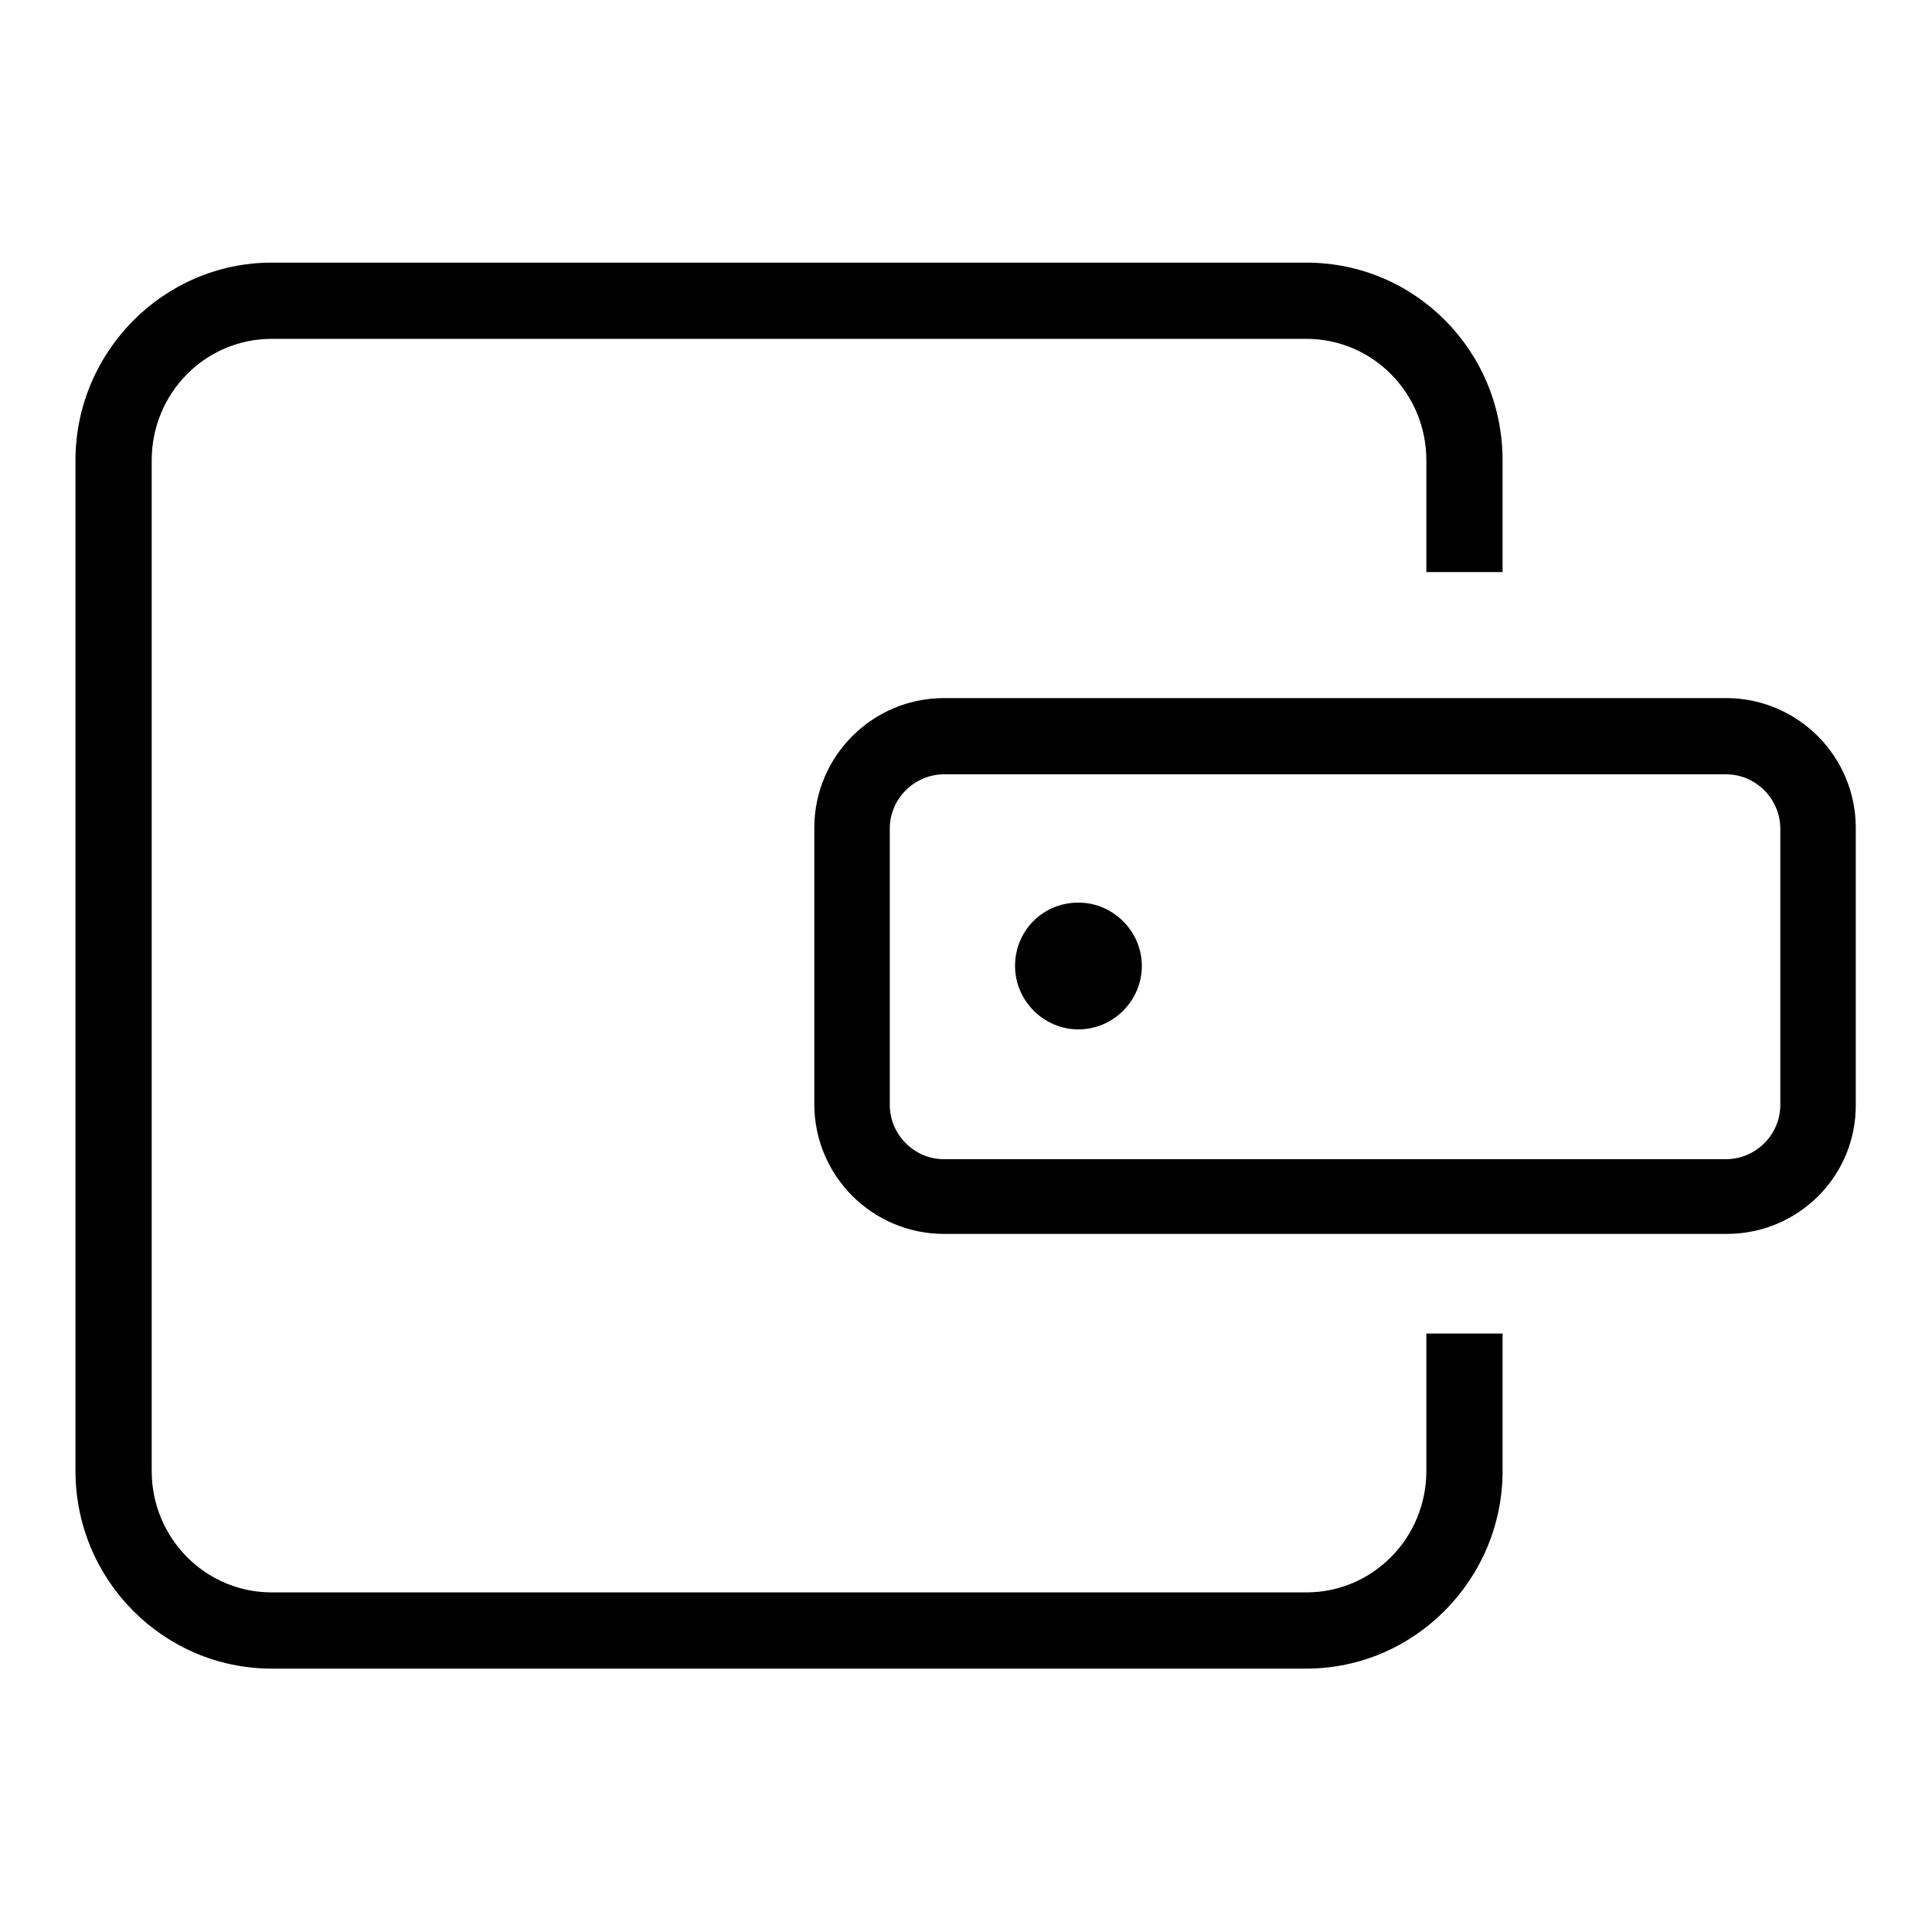
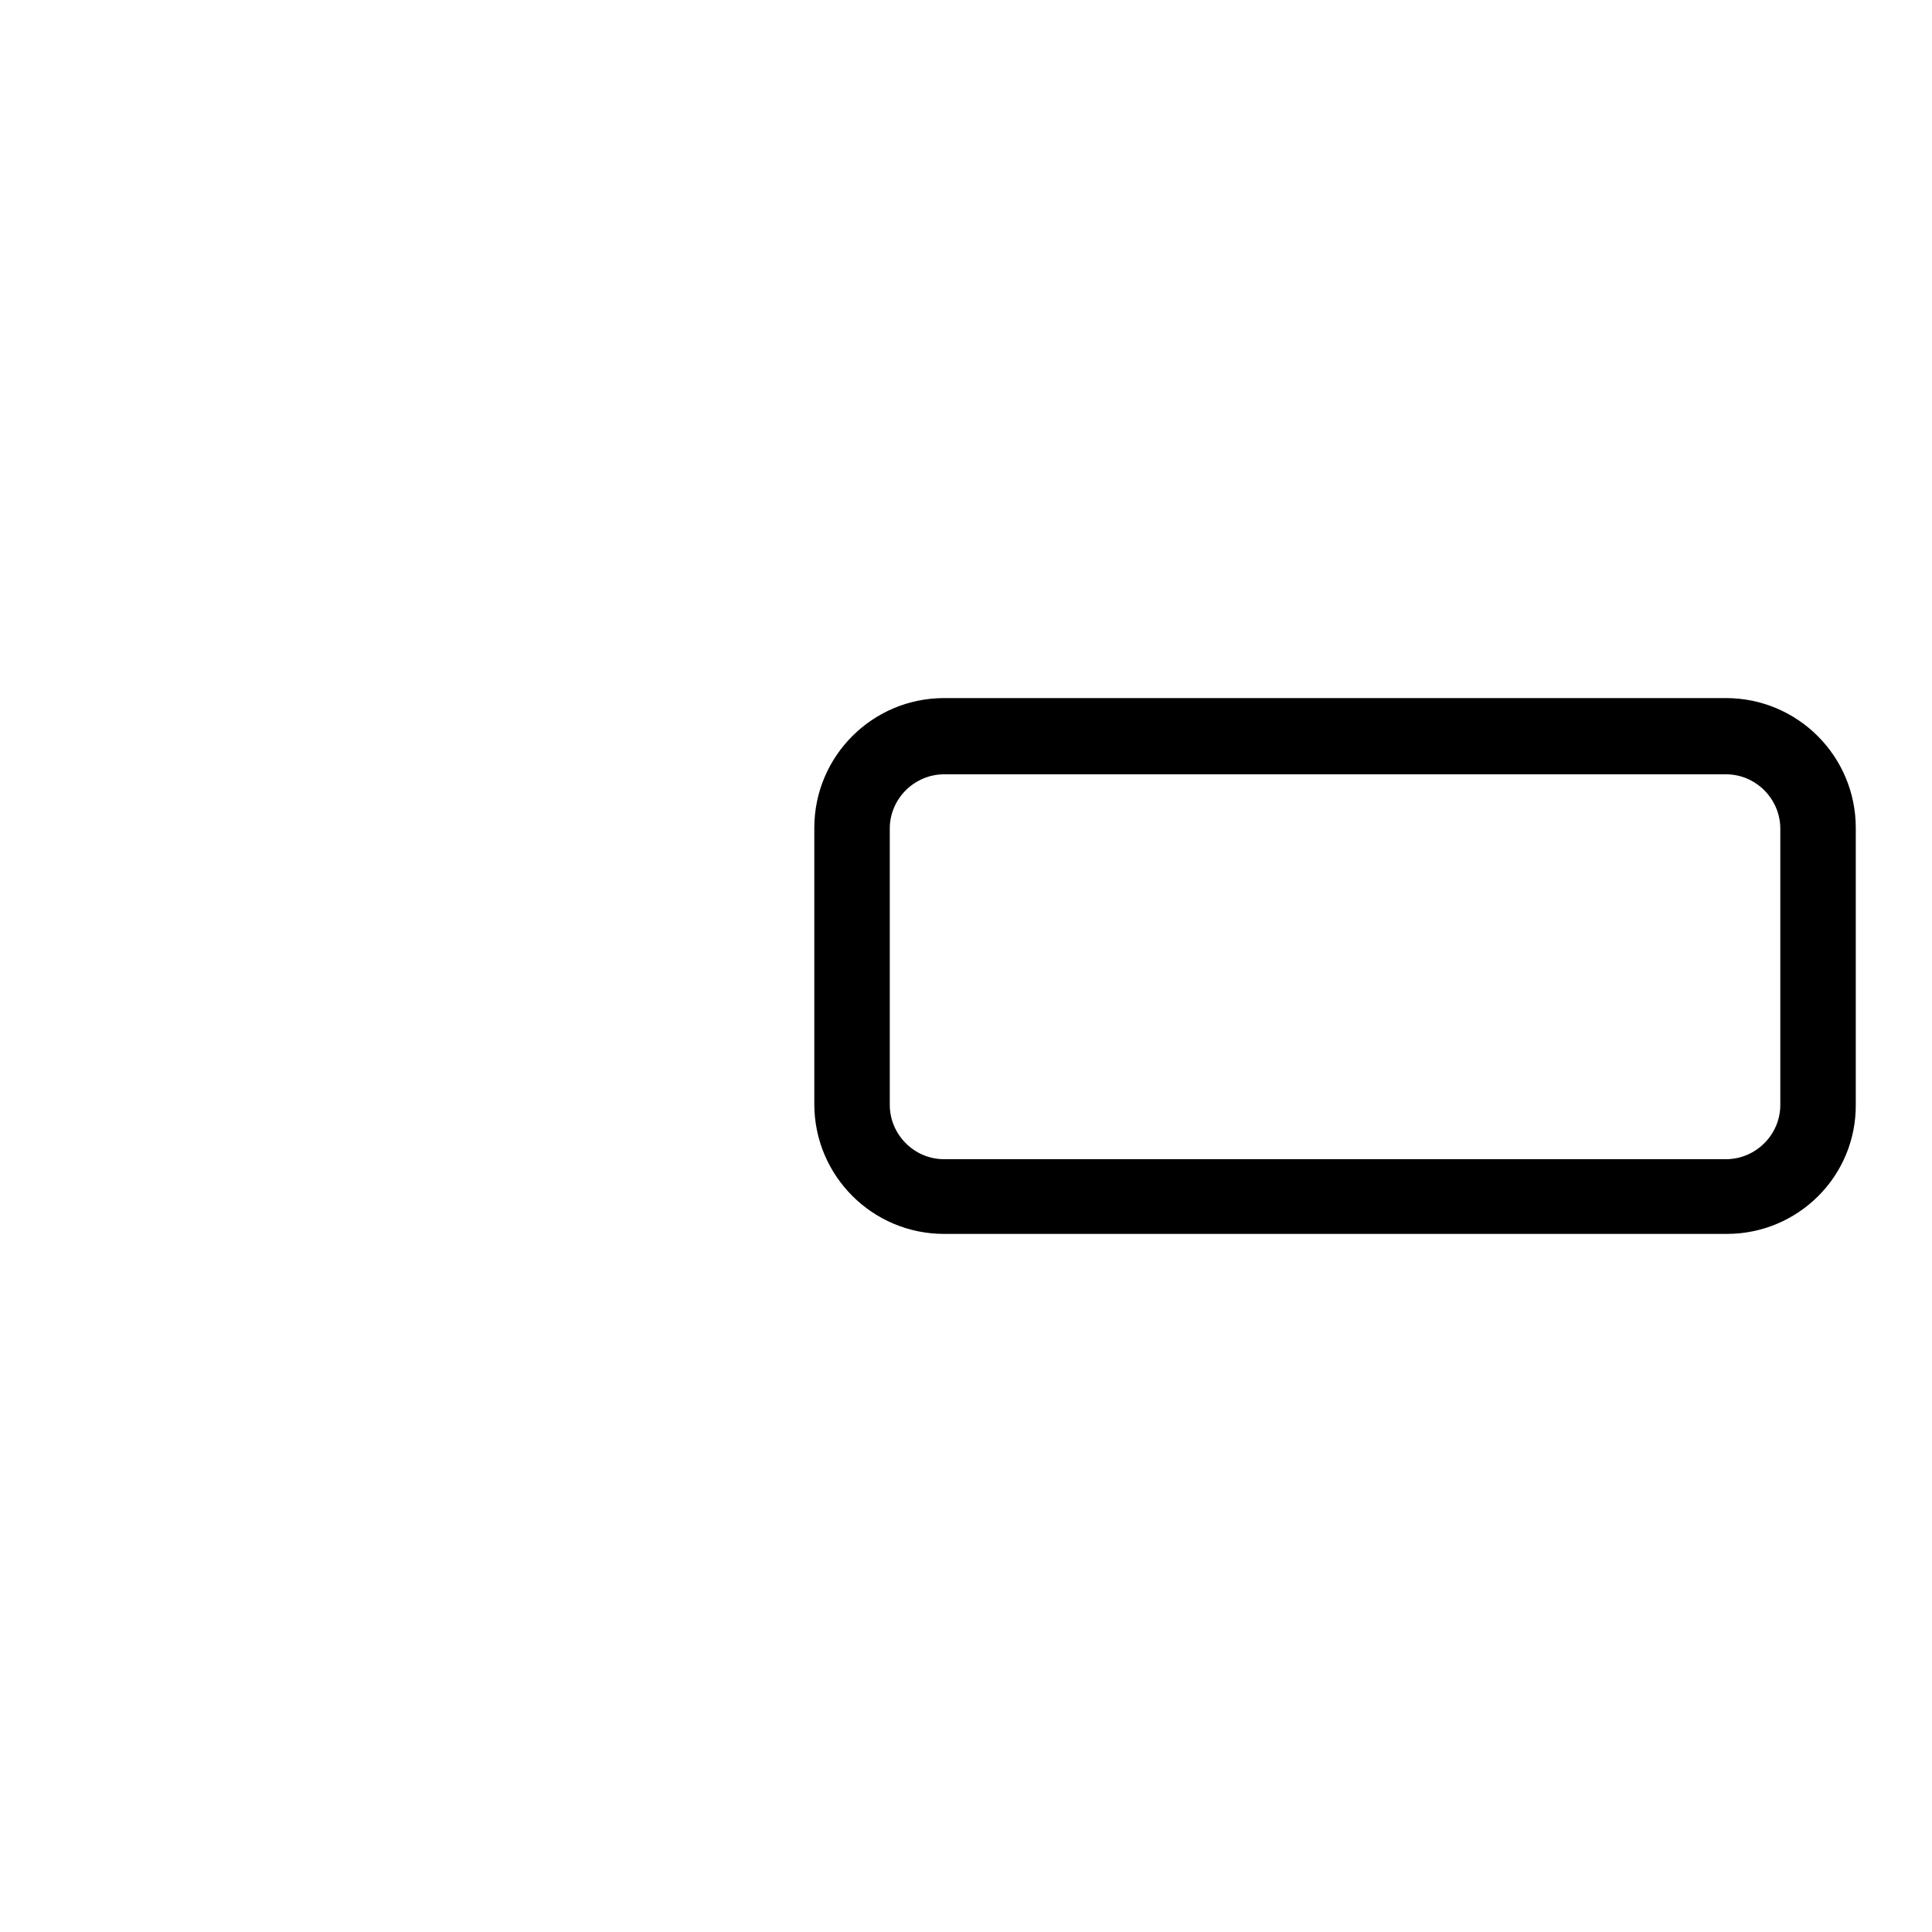
<svg xmlns="http://www.w3.org/2000/svg" version="1.1" x="0px" y="0px" viewBox="0 0 256 256" enable-background="new 0 0 256 256" xml:space="preserve">
  <g>
    <g>
      <path fill="#000000" d="M228.8,163.5H125.1c-9.5,0-17.2-7.7-17.2-17.2v-36.6c0-9.5,7.7-17.2,17.2-17.2h103.6c9.5,0,17.2,7.7,17.2,17.2v36.6C246,155.8,238.3,163.5,228.8,163.5z M125.1,102.6c-3.9,0-7.2,3.2-7.2,7.2v36.6c0,3.9,3.2,7.2,7.2,7.2h103.6c3.9,0,7.2-3.2,7.2-7.2v-36.6c0-3.9-3.2-7.2-7.2-7.2L125.1,102.6L125.1,102.6z" />
-       <path fill="#000000" d="M189,176.7v18.2c0,8.9-7.1,16.1-15.9,16.1H36c-8.8,0-15.9-7.2-15.9-16.1V61c0-8.9,7.1-16.1,15.9-16.1h137.1c8.8,0,15.9,7.2,15.9,16.1v14.8h10.1V61c0-14.5-11.6-26.2-26-26.2H36c-14.3,0-26,11.8-26,26.2v133.9c0,14.5,11.7,26.2,26,26.2h137.1c14.3,0,26-11.8,26-26.2v-18.2L189,176.7L189,176.7z" />
-       <path fill="#000000" d="M142.9,119.6c4.6,0,8.4,3.8,8.4,8.4c0,4.6-3.8,8.4-8.4,8.4c-4.6,0-8.4-3.8-8.4-8.4C134.5,123.3,138.2,119.6,142.9,119.6z" />
    </g>
  </g>
</svg>